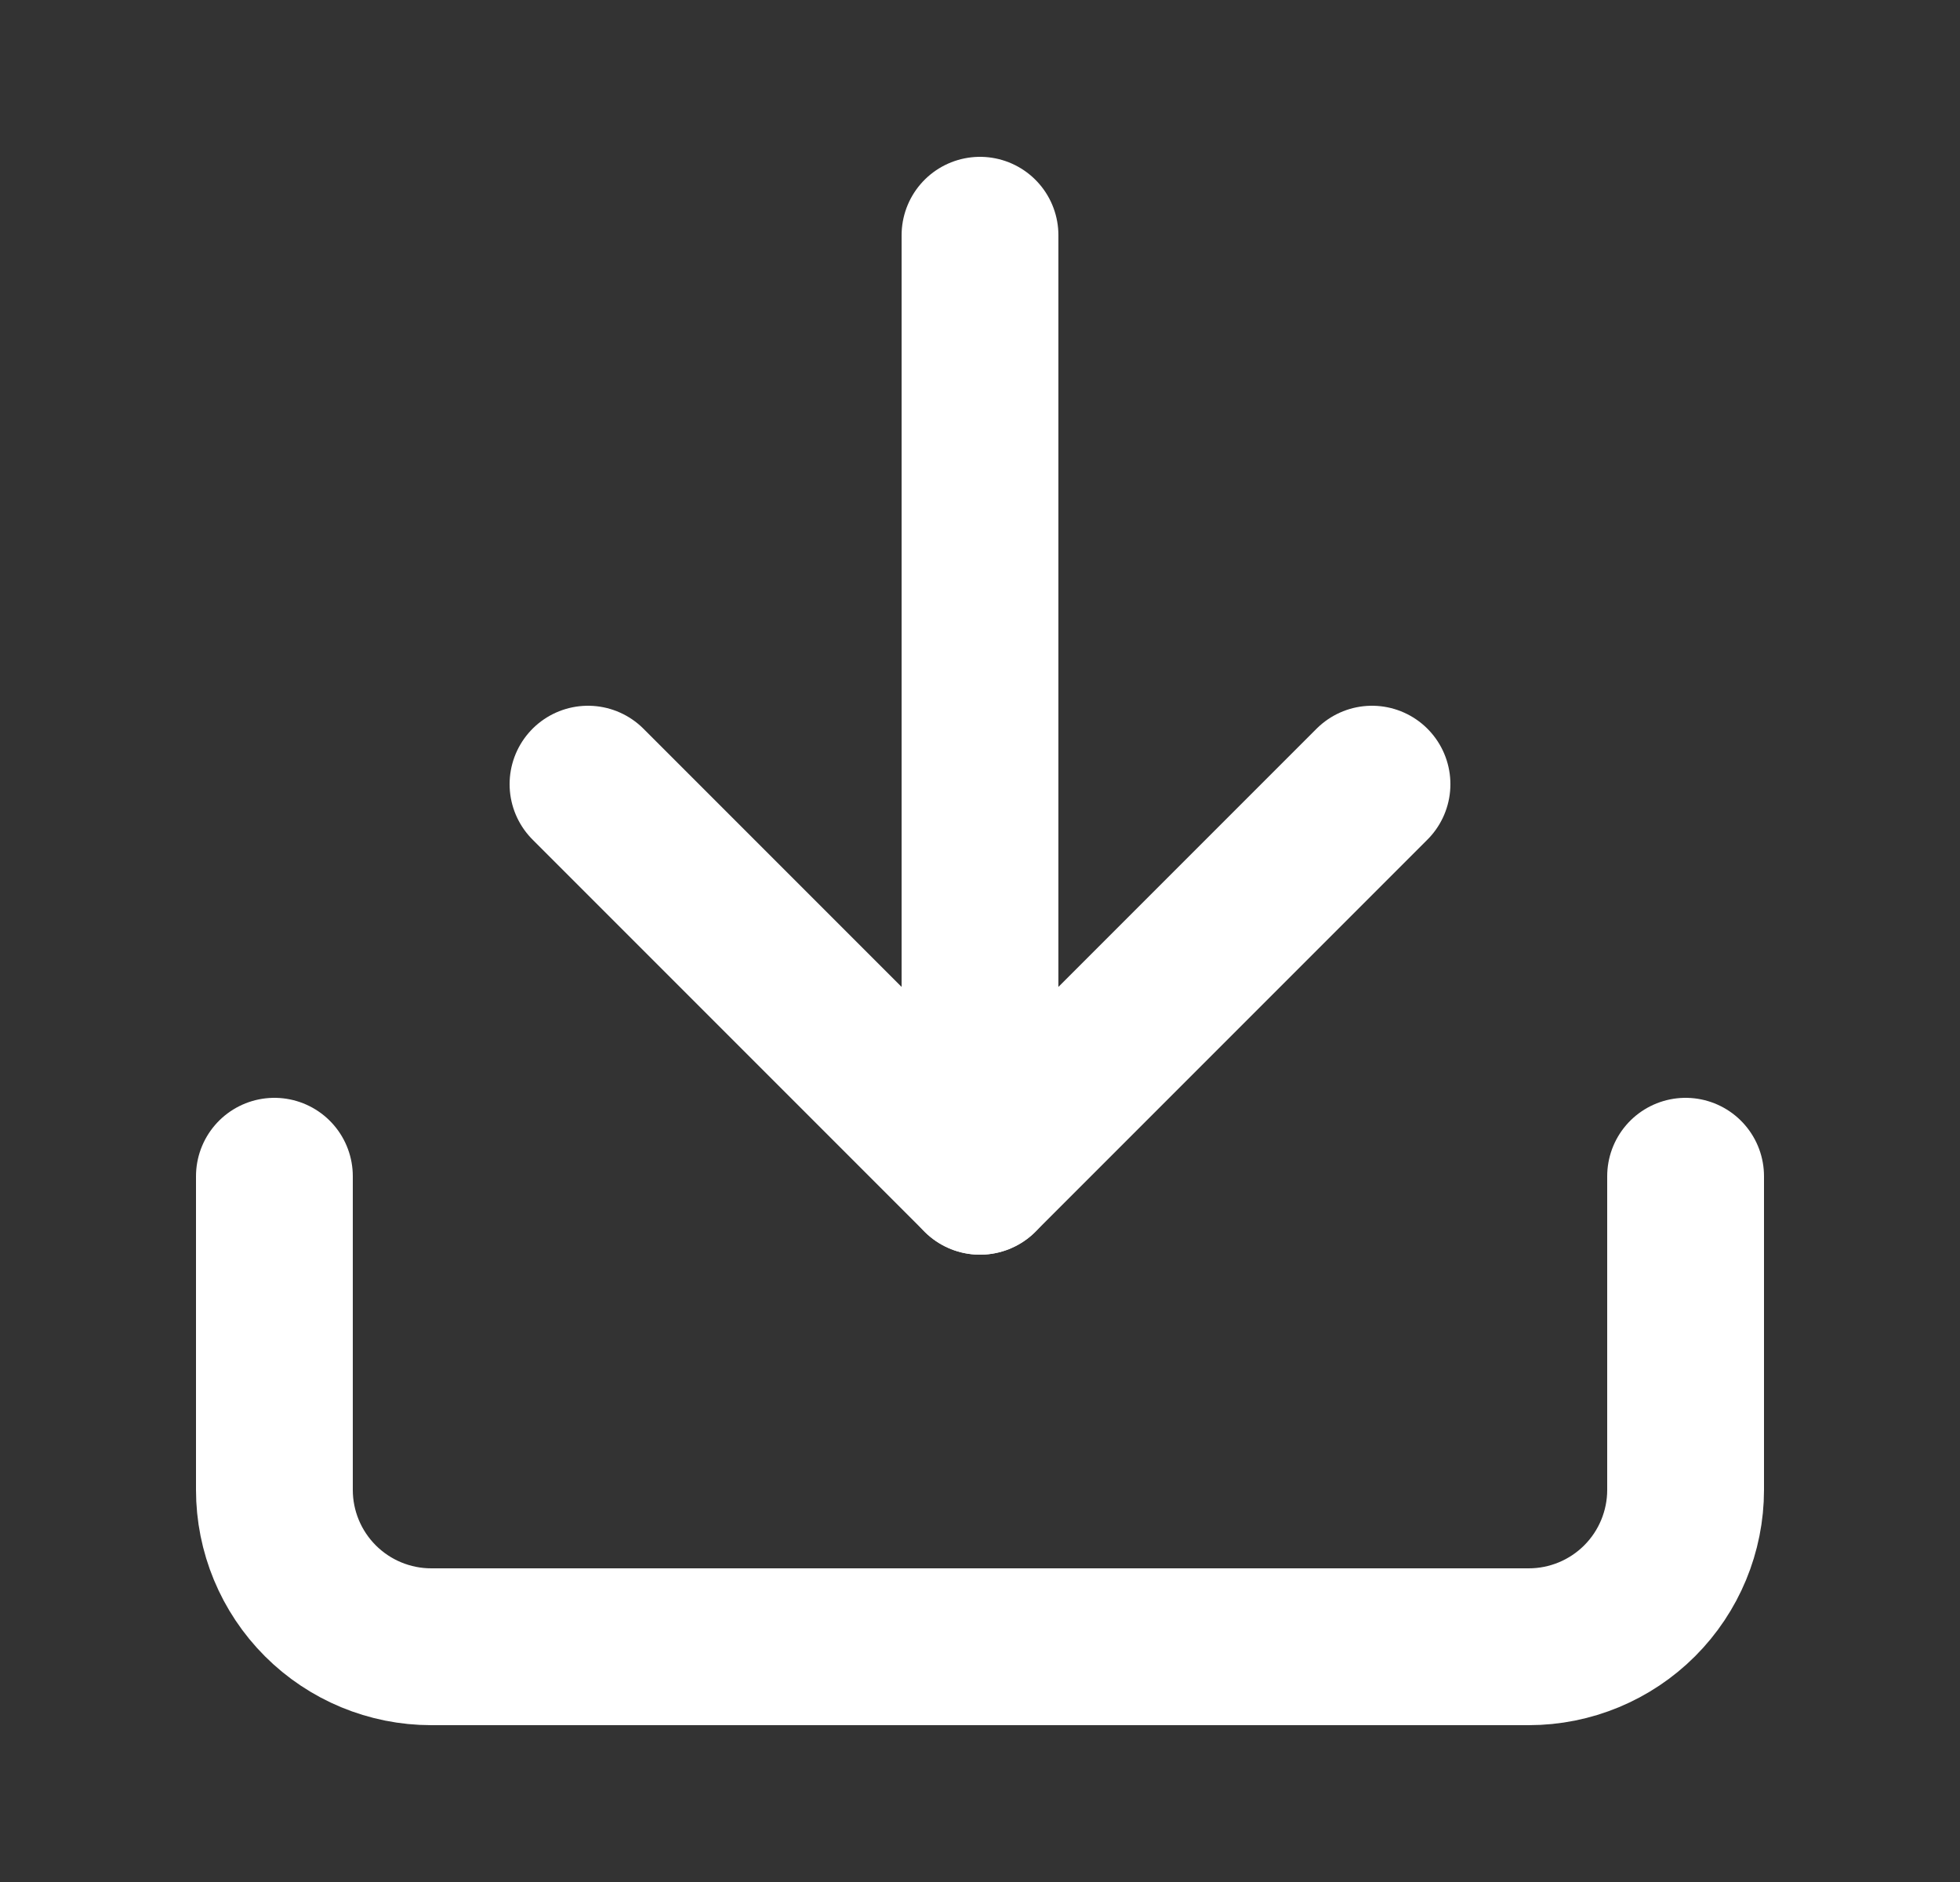
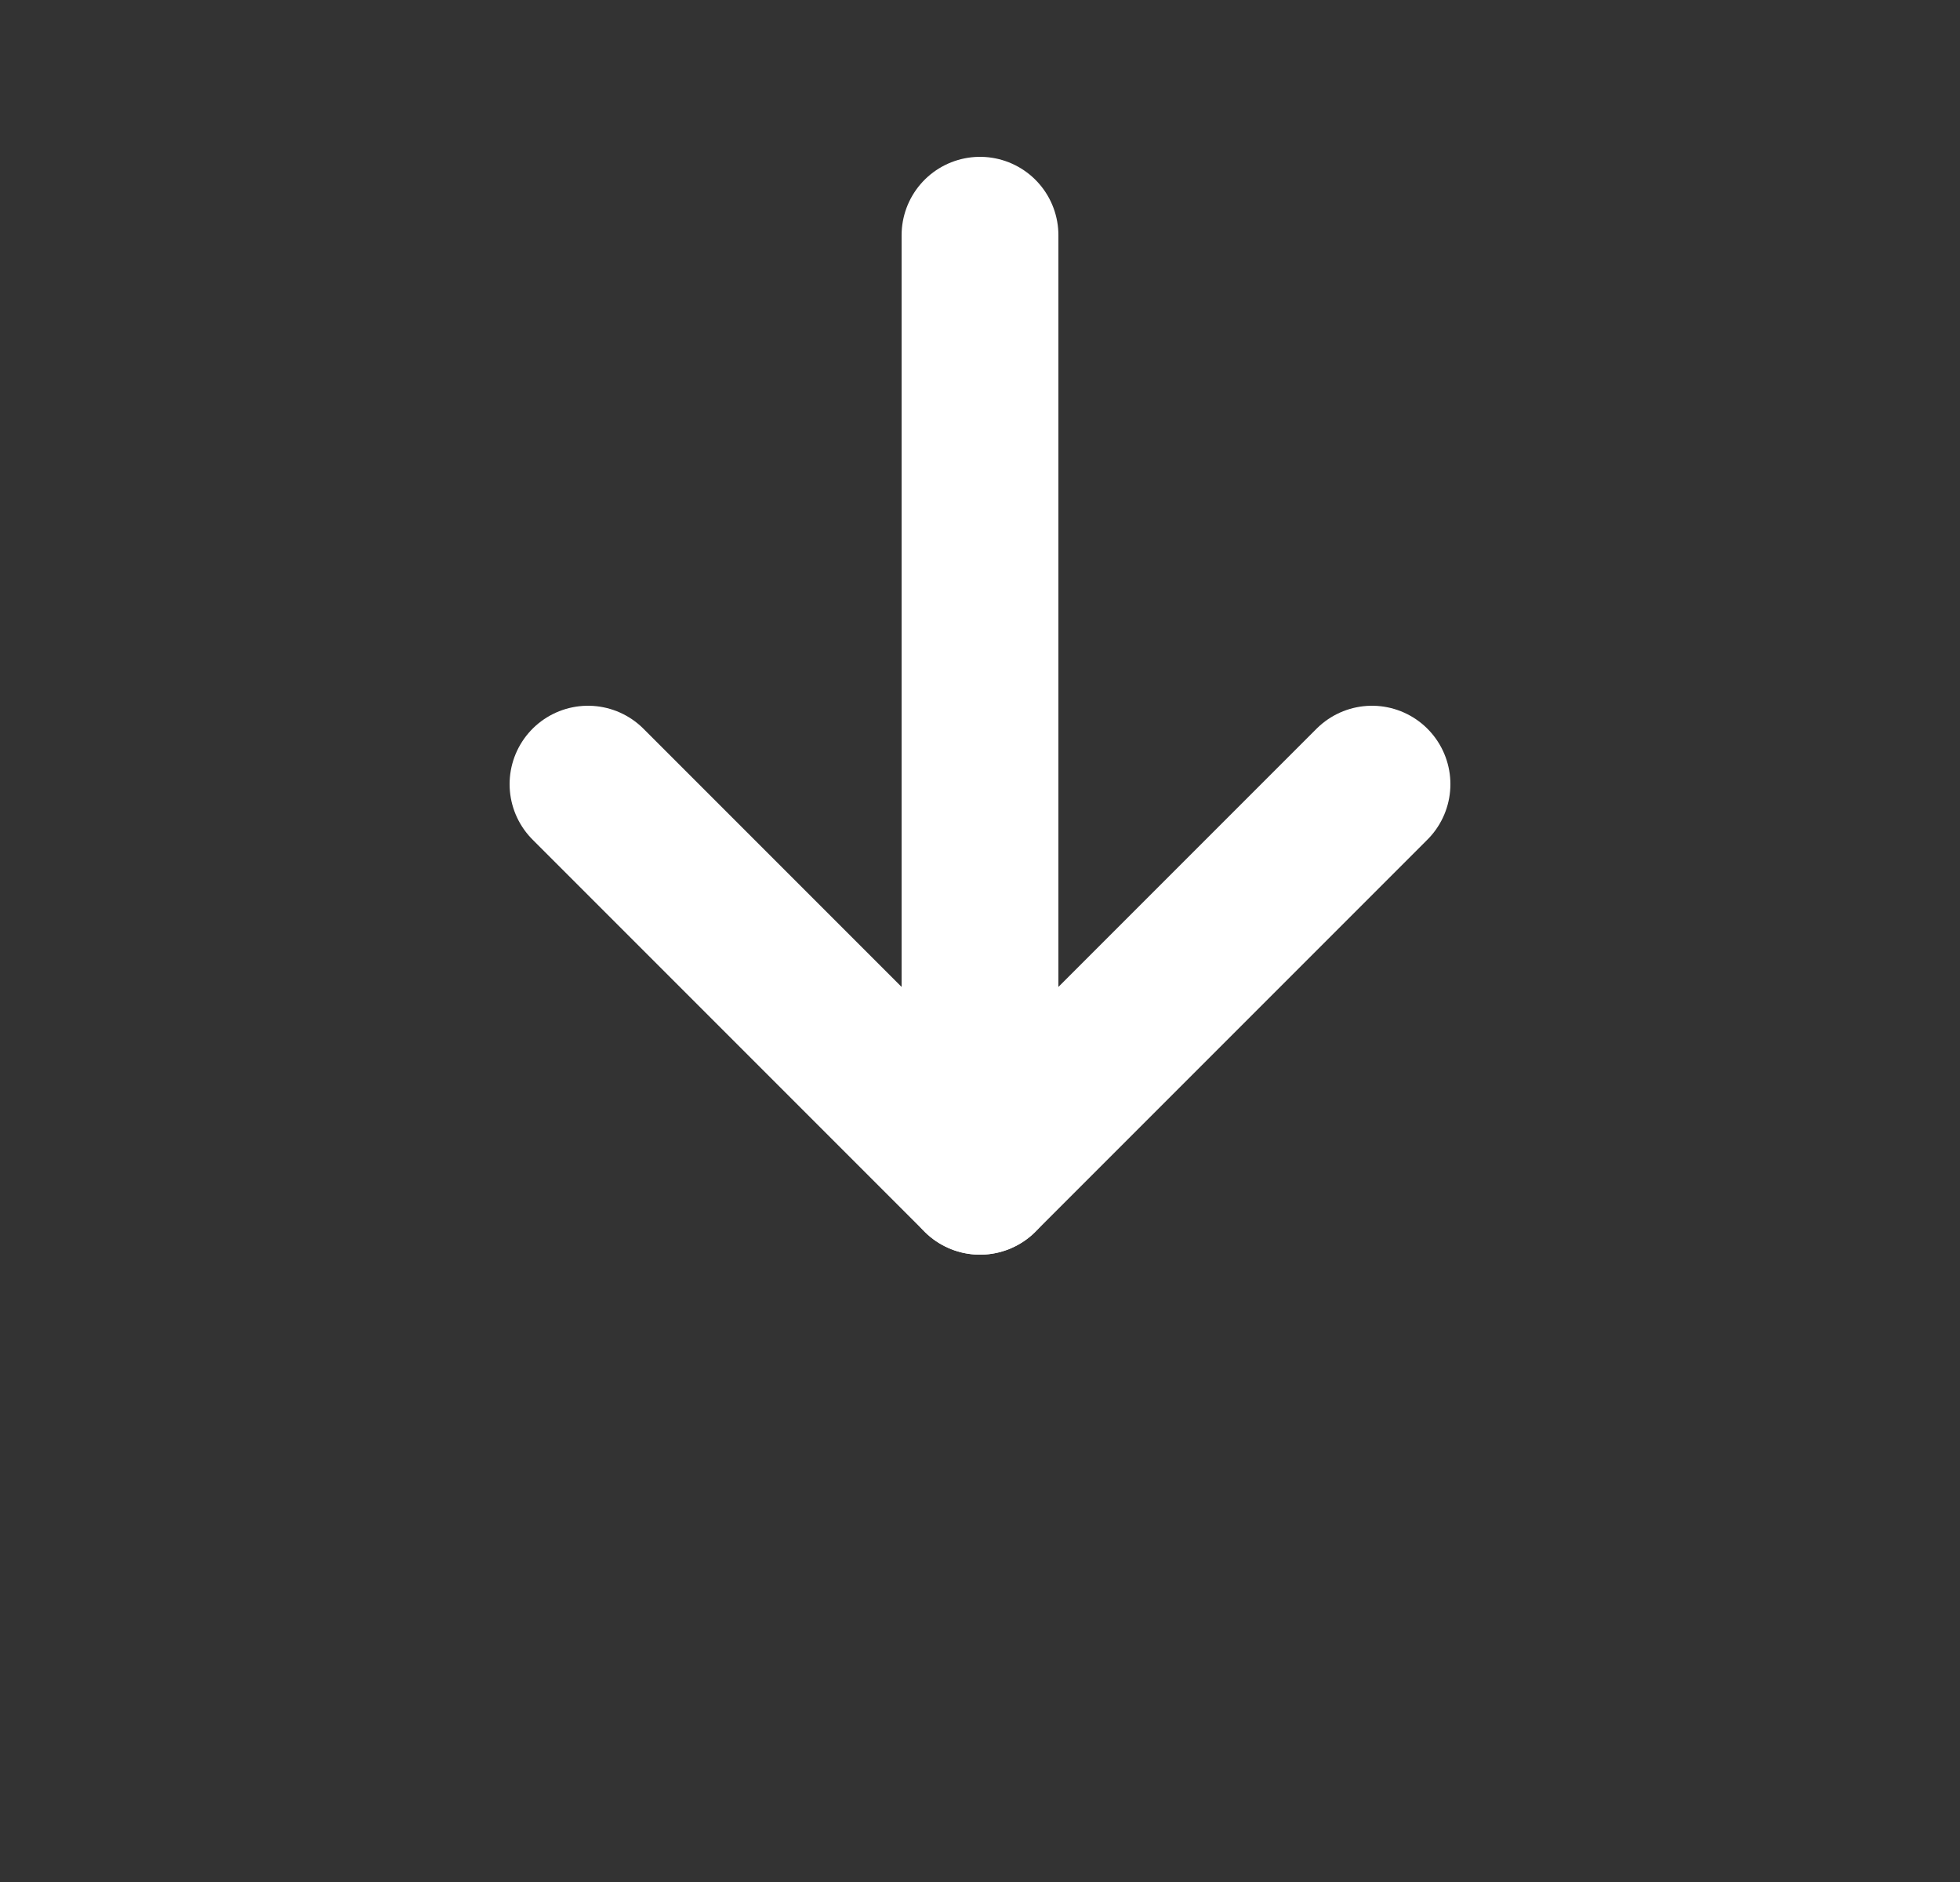
<svg xmlns="http://www.w3.org/2000/svg" width="25" height="24" viewBox="0 0 25 24" fill="none">
  <rect x="0" y="0" width="25" height="24" fill="#333333" stroke="none" />
-   <path d="M21.5 15V19C21.5 19.53 21.289 20.039 20.914 20.414C20.539 20.789 20.03 21 19.5 21H5.5C4.97 21 4.461 20.789 4.086 20.414C3.711 20.039 3.5 19.53 3.5 19V15" stroke="white" stroke-width="2" stroke-linecap="round" stroke-linejoin="round" />
  <path d="M7.5 10L12.5 15L17.5 10" stroke="white" stroke-width="2" stroke-linecap="round" stroke-linejoin="round" />
  <path d="M12.5 15V3" stroke="white" stroke-width="2" stroke-linecap="round" stroke-linejoin="round" />
</svg>